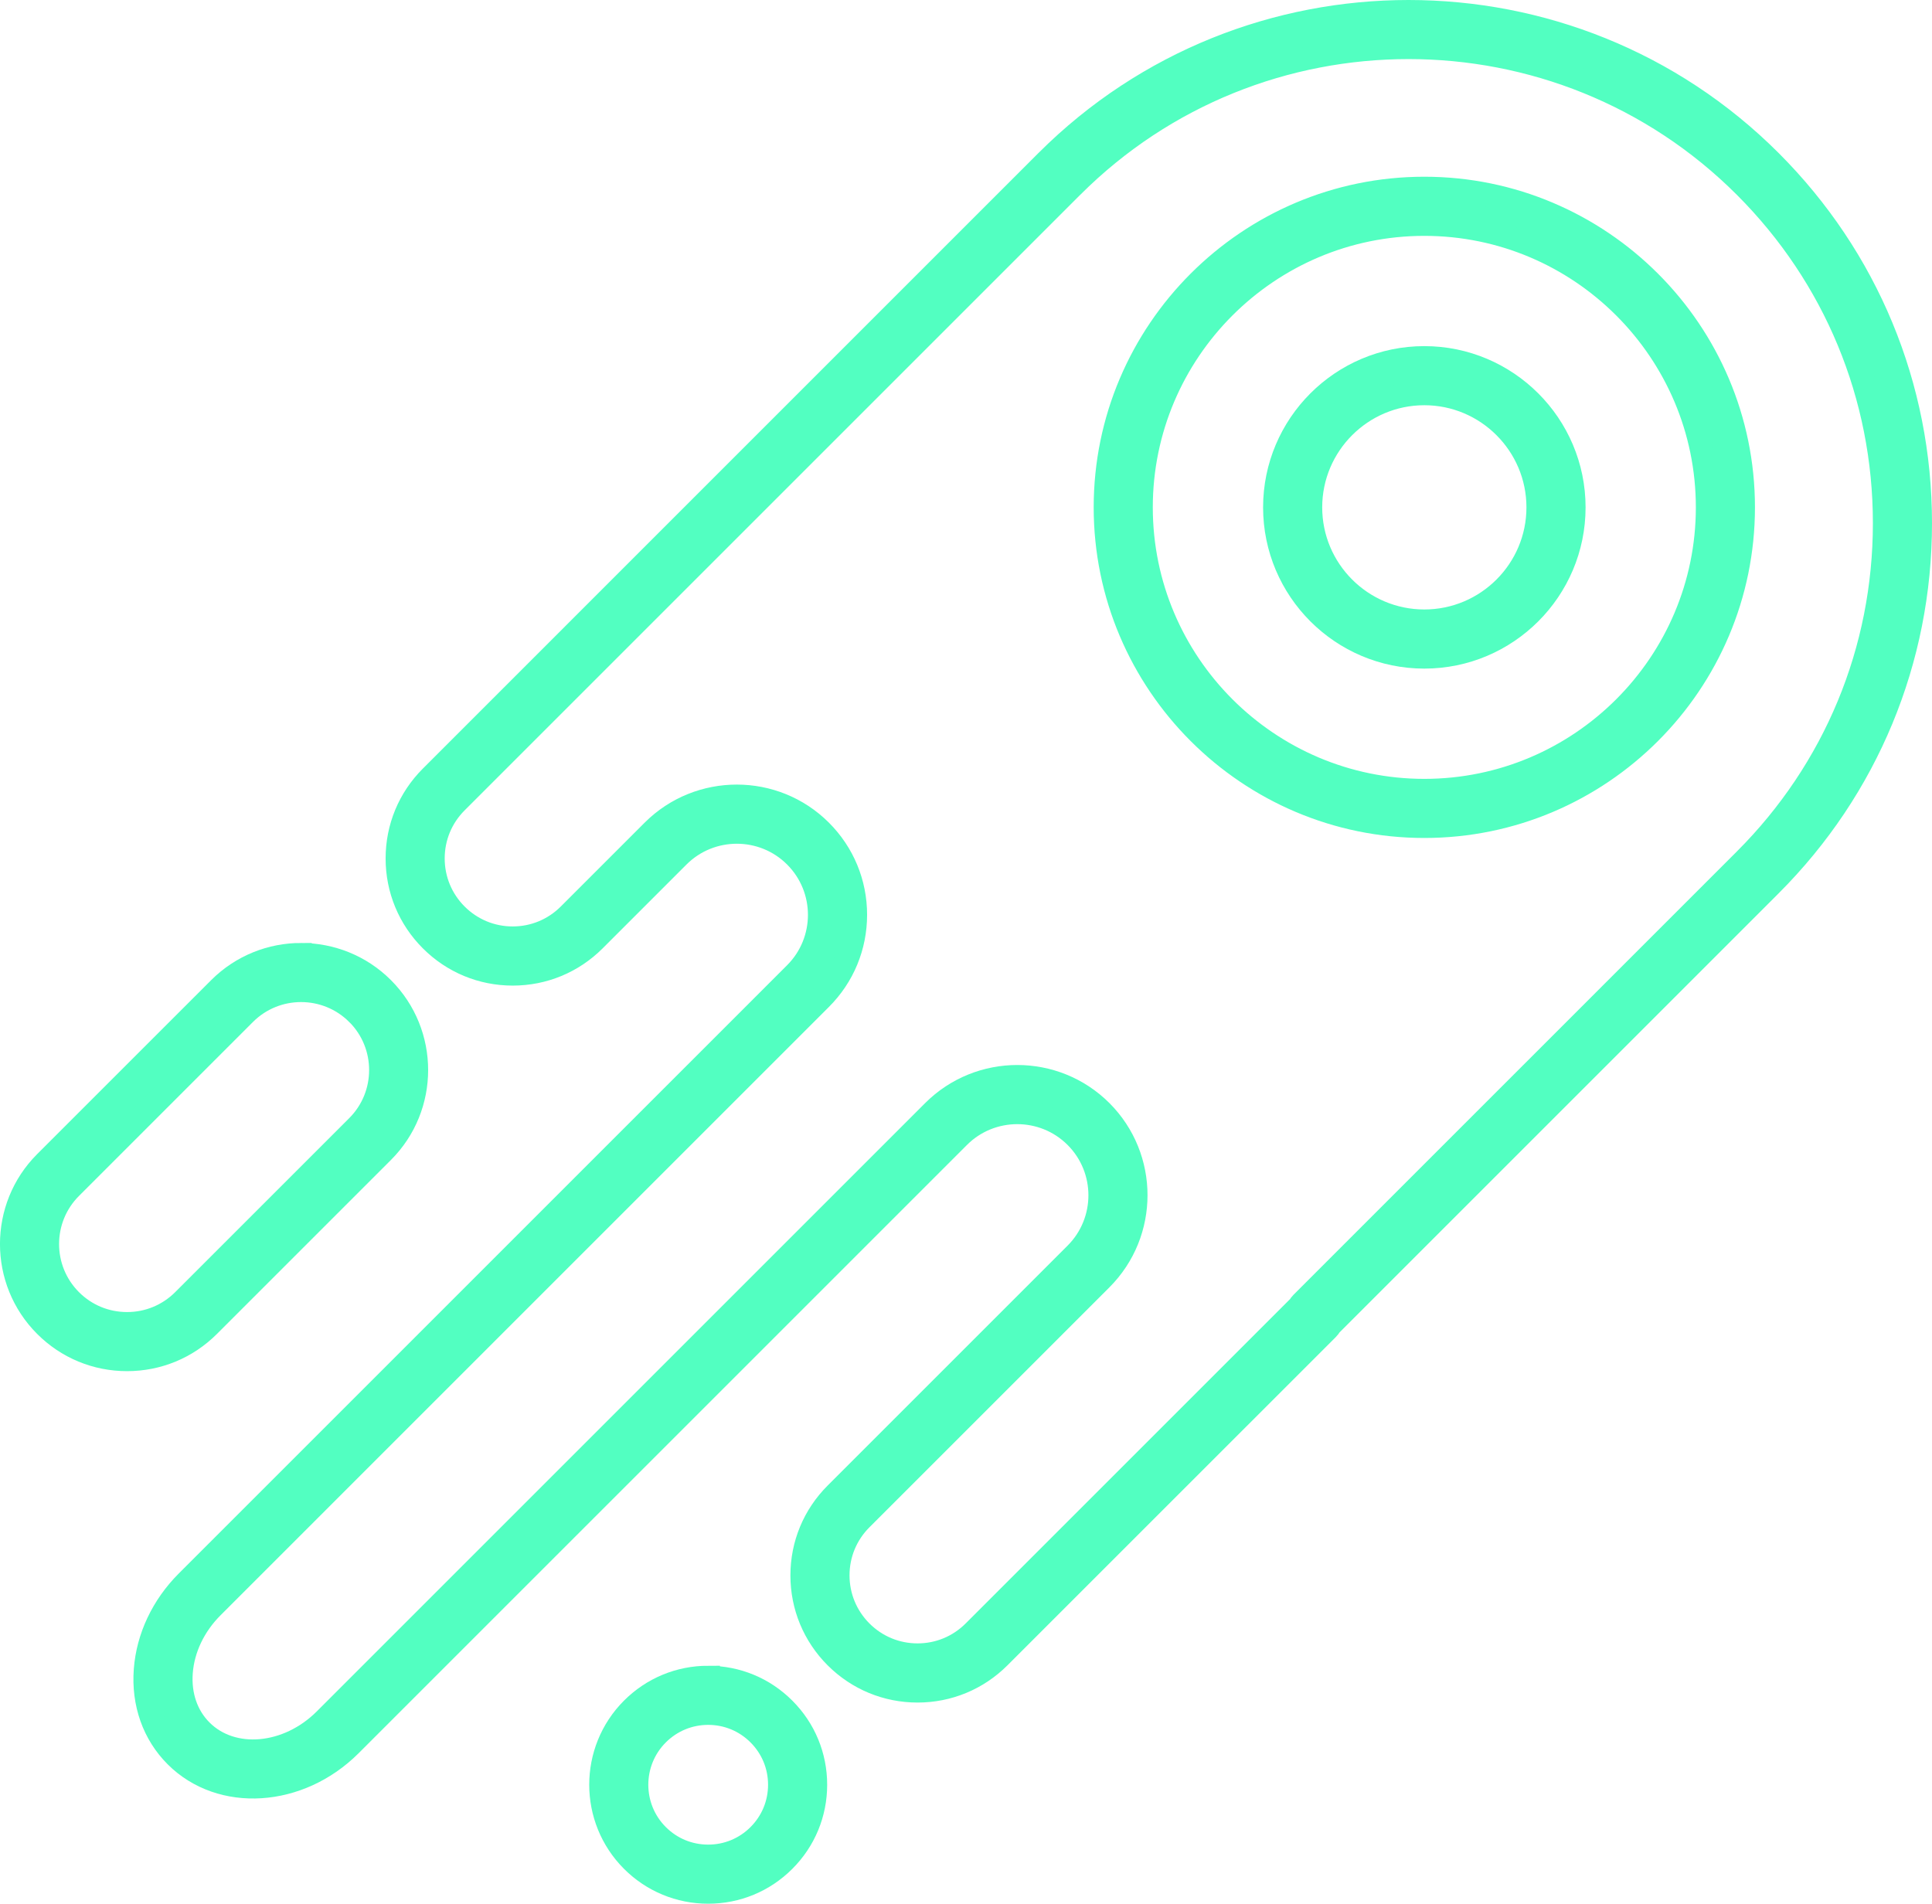
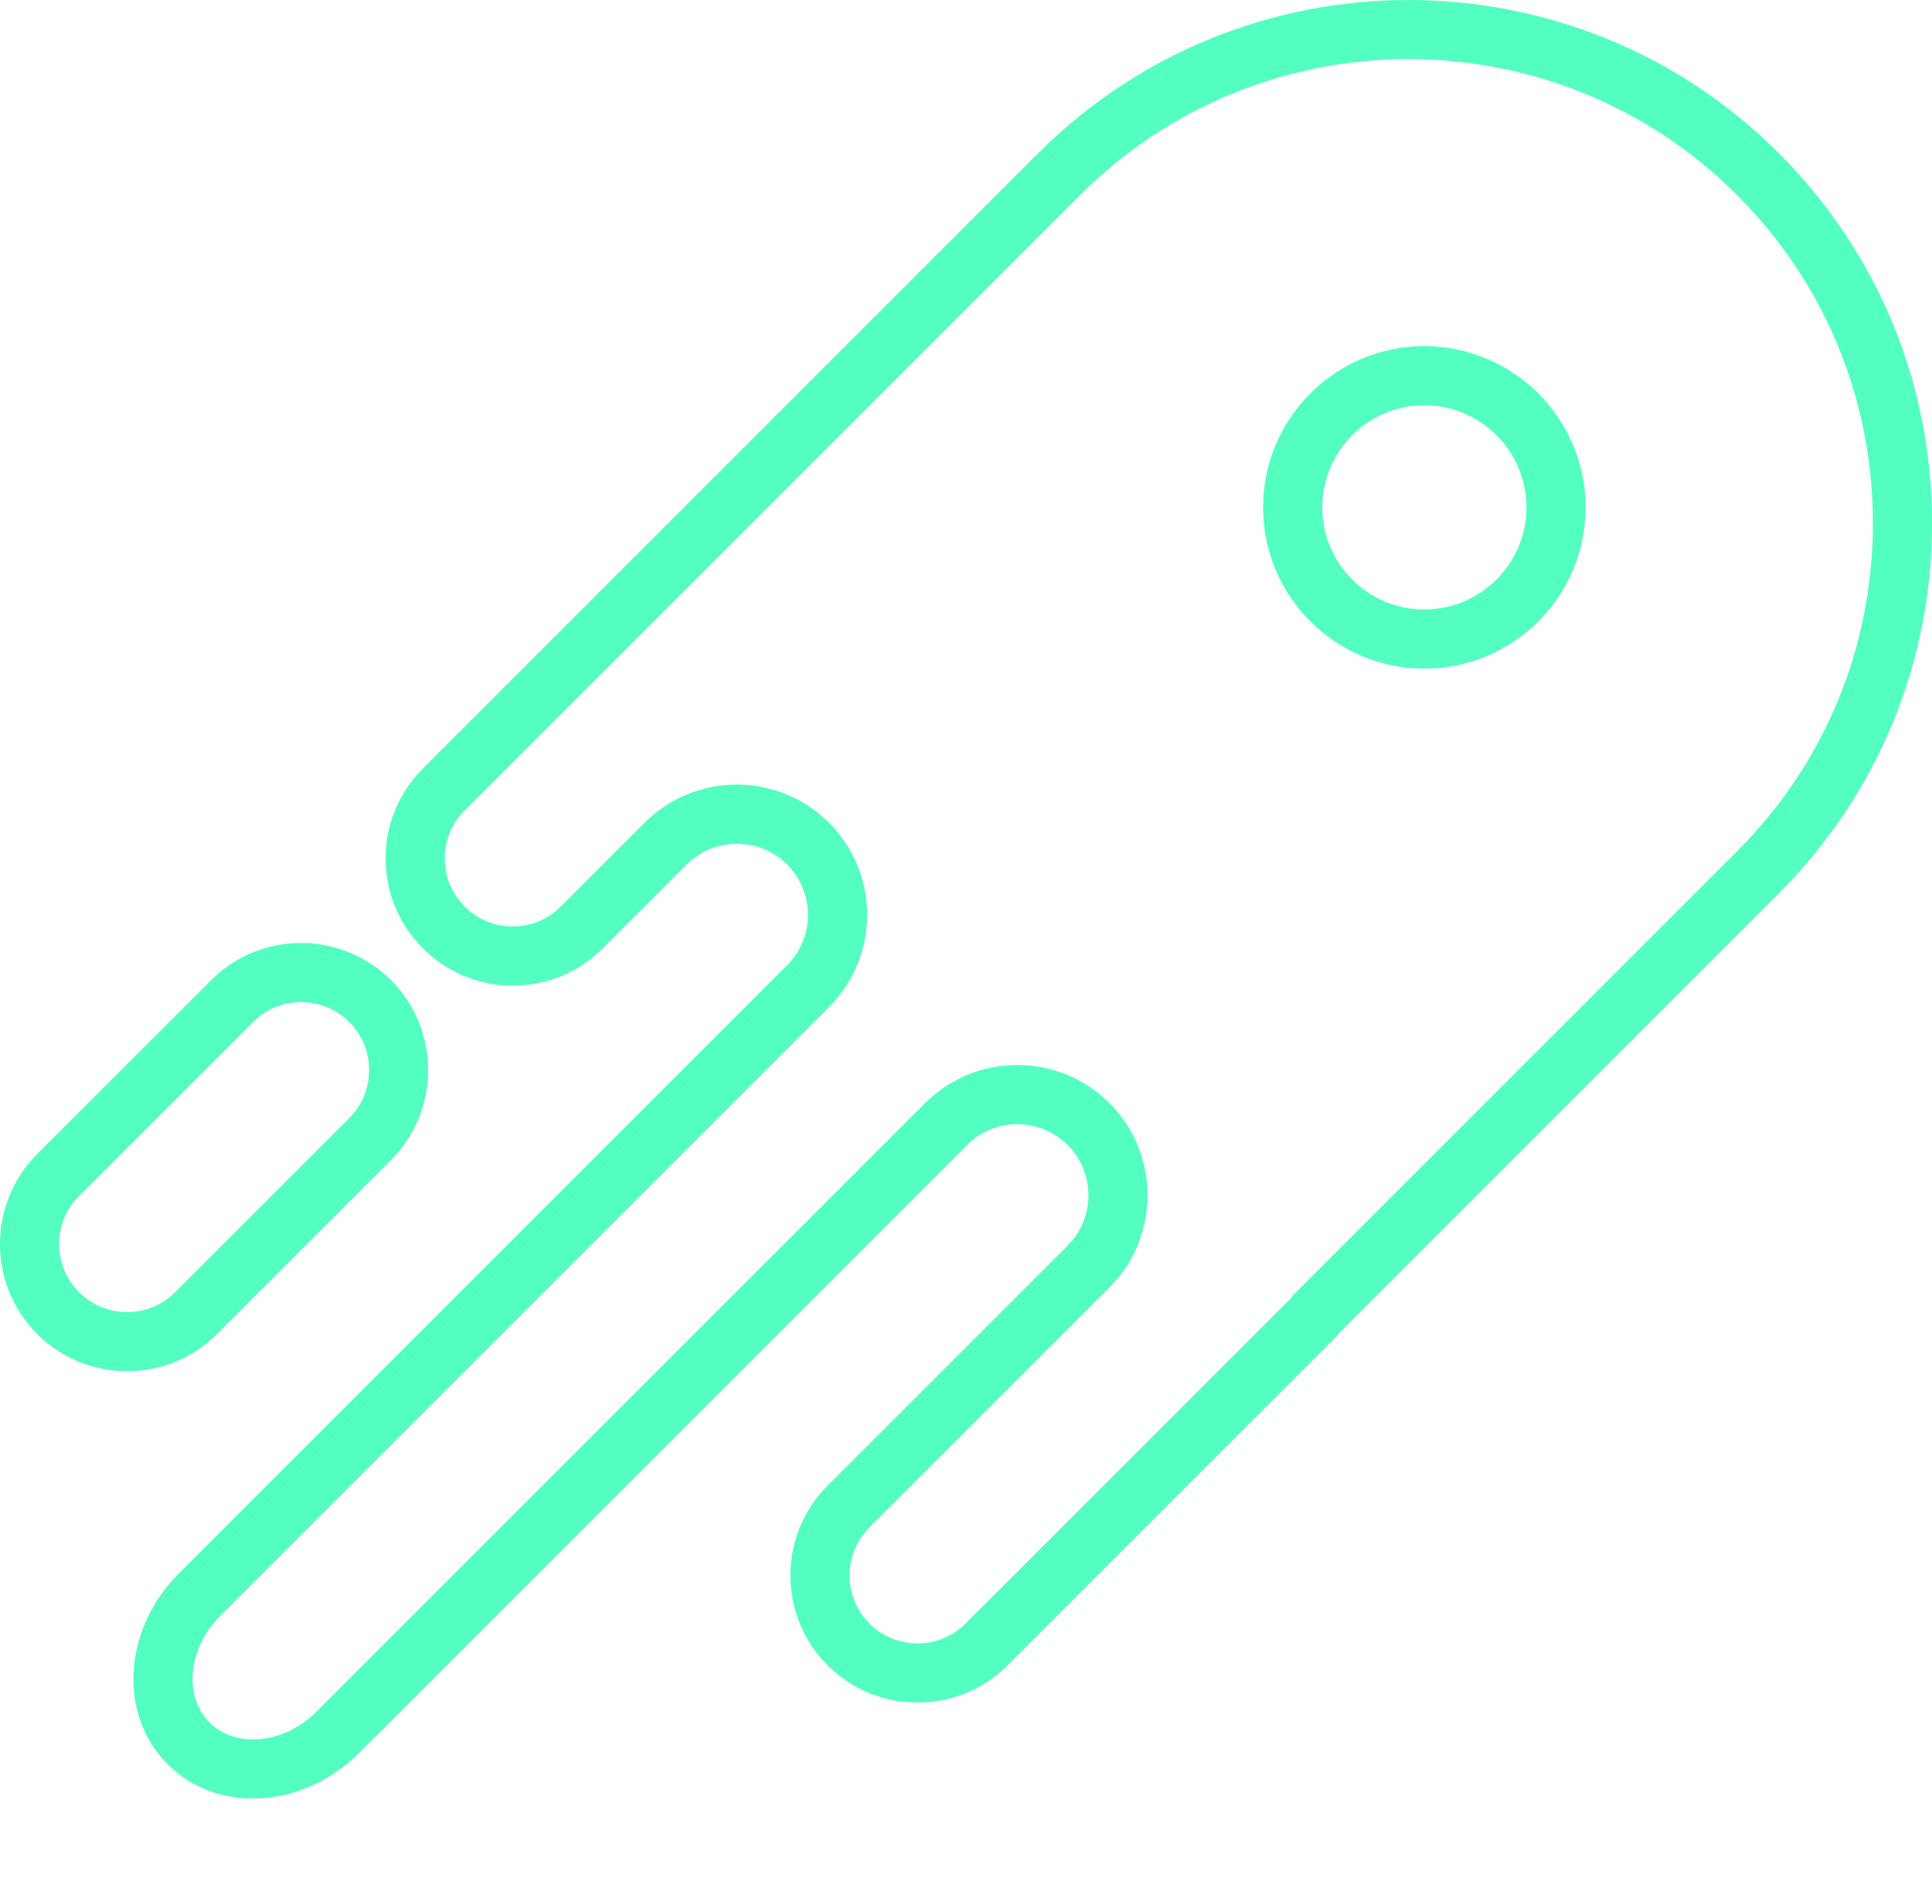
<svg xmlns="http://www.w3.org/2000/svg" id="Layer_2" data-name="Layer 2" viewBox="0 0 658.59 649.02">
  <defs>
    <style>
      .cls-1 {
        fill: #52ffc1;
        stroke: #52ffc1;
        stroke-miterlimit: 10;
        stroke-width: 8px;
      }
    </style>
  </defs>
  <g id="all">
    <g id="motion_design" data-name="motion design">
      <path class="cls-1" d="m480.15,4c44.67,0,89.34,17,123.35,51.01,32.95,32.95,51.09,76.75,51.09,123.35s-18.15,90.4-51.09,123.35c-.03.02-.17.17-.2.2l-149.79,149.79c-.27.47-.6.91-.99,1.3l-111.92,111.91c-7.43,7.43-17.31,11.52-27.82,11.52s-20.39-4.09-27.82-11.52c-7.43-7.43-11.52-17.31-11.52-27.82s4.09-20.39,11.53-27.82l81.79-81.79c11.02-11.02,11.02-28.95,0-39.97-11.02-11.02-28.96-11.02-39.97,0l-207.37,207.37c-17.43,17.42-44.08,19.12-59.42,3.79-7.56-7.55-11.25-17.99-10.4-29.38.83-11.05,5.86-21.72,14.18-30.04l207.37-207.37c11.02-11.02,11.02-28.95,0-39.97-10.99-11-28.91-11.02-39.93-.04l-28.62,28.62c-7.43,7.43-17.31,11.52-27.82,11.52s-20.38-4.09-27.81-11.53c-7.43-7.43-11.52-17.3-11.52-27.81s4.09-20.39,11.53-27.82L356.8,55.01c.05-.05.1-.1.16-.15,33.98-33.9,78.59-50.86,123.19-50.86Zm-37.3,441.47c.25-.45.55-.86.92-1.23l150.94-150.94s.18-.17.2-.2c30.65-30.65,47.53-71.4,47.53-114.75s-16.88-84.1-47.53-114.75C531.63.32,428.67.32,365.4,63.6h0s-.07.07-.11.1l-209.73,209.73c-5.14,5.14-7.97,11.96-7.97,19.22s2.83,14.09,7.96,19.22c5.14,5.14,11.96,7.97,19.22,7.97s14.09-2.83,19.23-7.97l28.63-28.63c15.77-15.7,41.38-15.68,57.11.05,7.63,7.63,11.84,17.78,11.84,28.58,0,10.8-4.2,20.95-11.84,28.58l-207.36,207.37c-6.27,6.26-10.05,14.21-10.66,22.35-.58,7.81,1.86,14.87,6.87,19.88,10.6,10.6,29.55,8.9,42.24-3.79l207.37-207.37c15.76-15.75,41.4-15.75,57.16,0,15.75,15.76,15.75,41.39,0,57.15l-81.8,81.8c-5.14,5.14-7.97,11.96-7.97,19.22s2.83,14.09,7.96,19.23c5.14,5.14,11.96,7.97,19.23,7.97s14.09-2.83,19.23-7.97l110.84-110.84Z" />
      <path class="cls-1" d="m102.64,325.48c10.07,0,20.15,3.83,27.81,11.5,0,0,0,0,0,0,15.33,15.34,15.33,40.3,0,55.63l-59.32,59.32c-7.43,7.43-17.31,11.52-27.82,11.52s-20.39-4.09-27.82-11.53c-15.33-15.33-15.33-40.29,0-55.63l59.33-59.32c7.67-7.67,17.74-11.5,27.82-11.5Zm19.22,20.09c-10.6-10.59-27.85-10.6-38.45,0l-59.32,59.32c-10.6,10.6-10.6,27.85,0,38.45,5.13,5.14,11.96,7.96,19.23,7.96s14.09-2.83,19.23-7.96l59.33-59.32c10.6-10.6,10.6-27.85,0-38.45h0Z" />
-       <path class="cls-1" d="m241.41,571.89c9.77,0,18.95,3.8,25.85,10.71,6.91,6.9,10.71,16.09,10.71,25.85s-3.8,18.95-10.71,25.85h0c-6.9,6.91-16.09,10.71-25.85,10.71s-18.95-3.8-25.86-10.71c-14.25-14.25-14.26-37.45,0-51.71,6.91-6.91,16.09-10.71,25.86-10.71Zm0,60.97c6.52,0,12.65-2.54,17.26-7.15,0,0,0,0,0,0,4.61-4.61,7.15-10.74,7.15-17.26s-2.54-12.65-7.15-17.26c-4.61-4.61-10.74-7.15-17.26-7.15s-12.65,2.54-17.27,7.15c-9.52,9.52-9.52,25.01,0,34.52,4.61,4.61,10.74,7.15,17.27,7.15Zm21.56-2.85h-.03.03Z" />
-       <path class="cls-1" d="m485.53,64.25c59.94,0,108.71,48.77,108.71,108.71s-48.77,108.72-108.71,108.72-108.71-48.77-108.71-108.72,48.77-108.71,108.71-108.71Zm0,205.28c53.25,0,96.56-43.32,96.56-96.56s-43.32-96.56-96.56-96.56-96.56,43.32-96.56,96.56,43.32,96.56,96.56,96.56Z" />
      <path class="cls-1" d="m485.53,122c28.1,0,50.97,22.86,50.97,50.97s-22.86,50.97-50.97,50.97-50.96-22.86-50.96-50.97,22.86-50.97,50.96-50.97Zm0,89.78c21.4,0,38.81-17.41,38.81-38.81s-17.41-38.82-38.81-38.82-38.81,17.41-38.81,38.82,17.41,38.81,38.81,38.81Z" />
    </g>
  </g>
</svg>